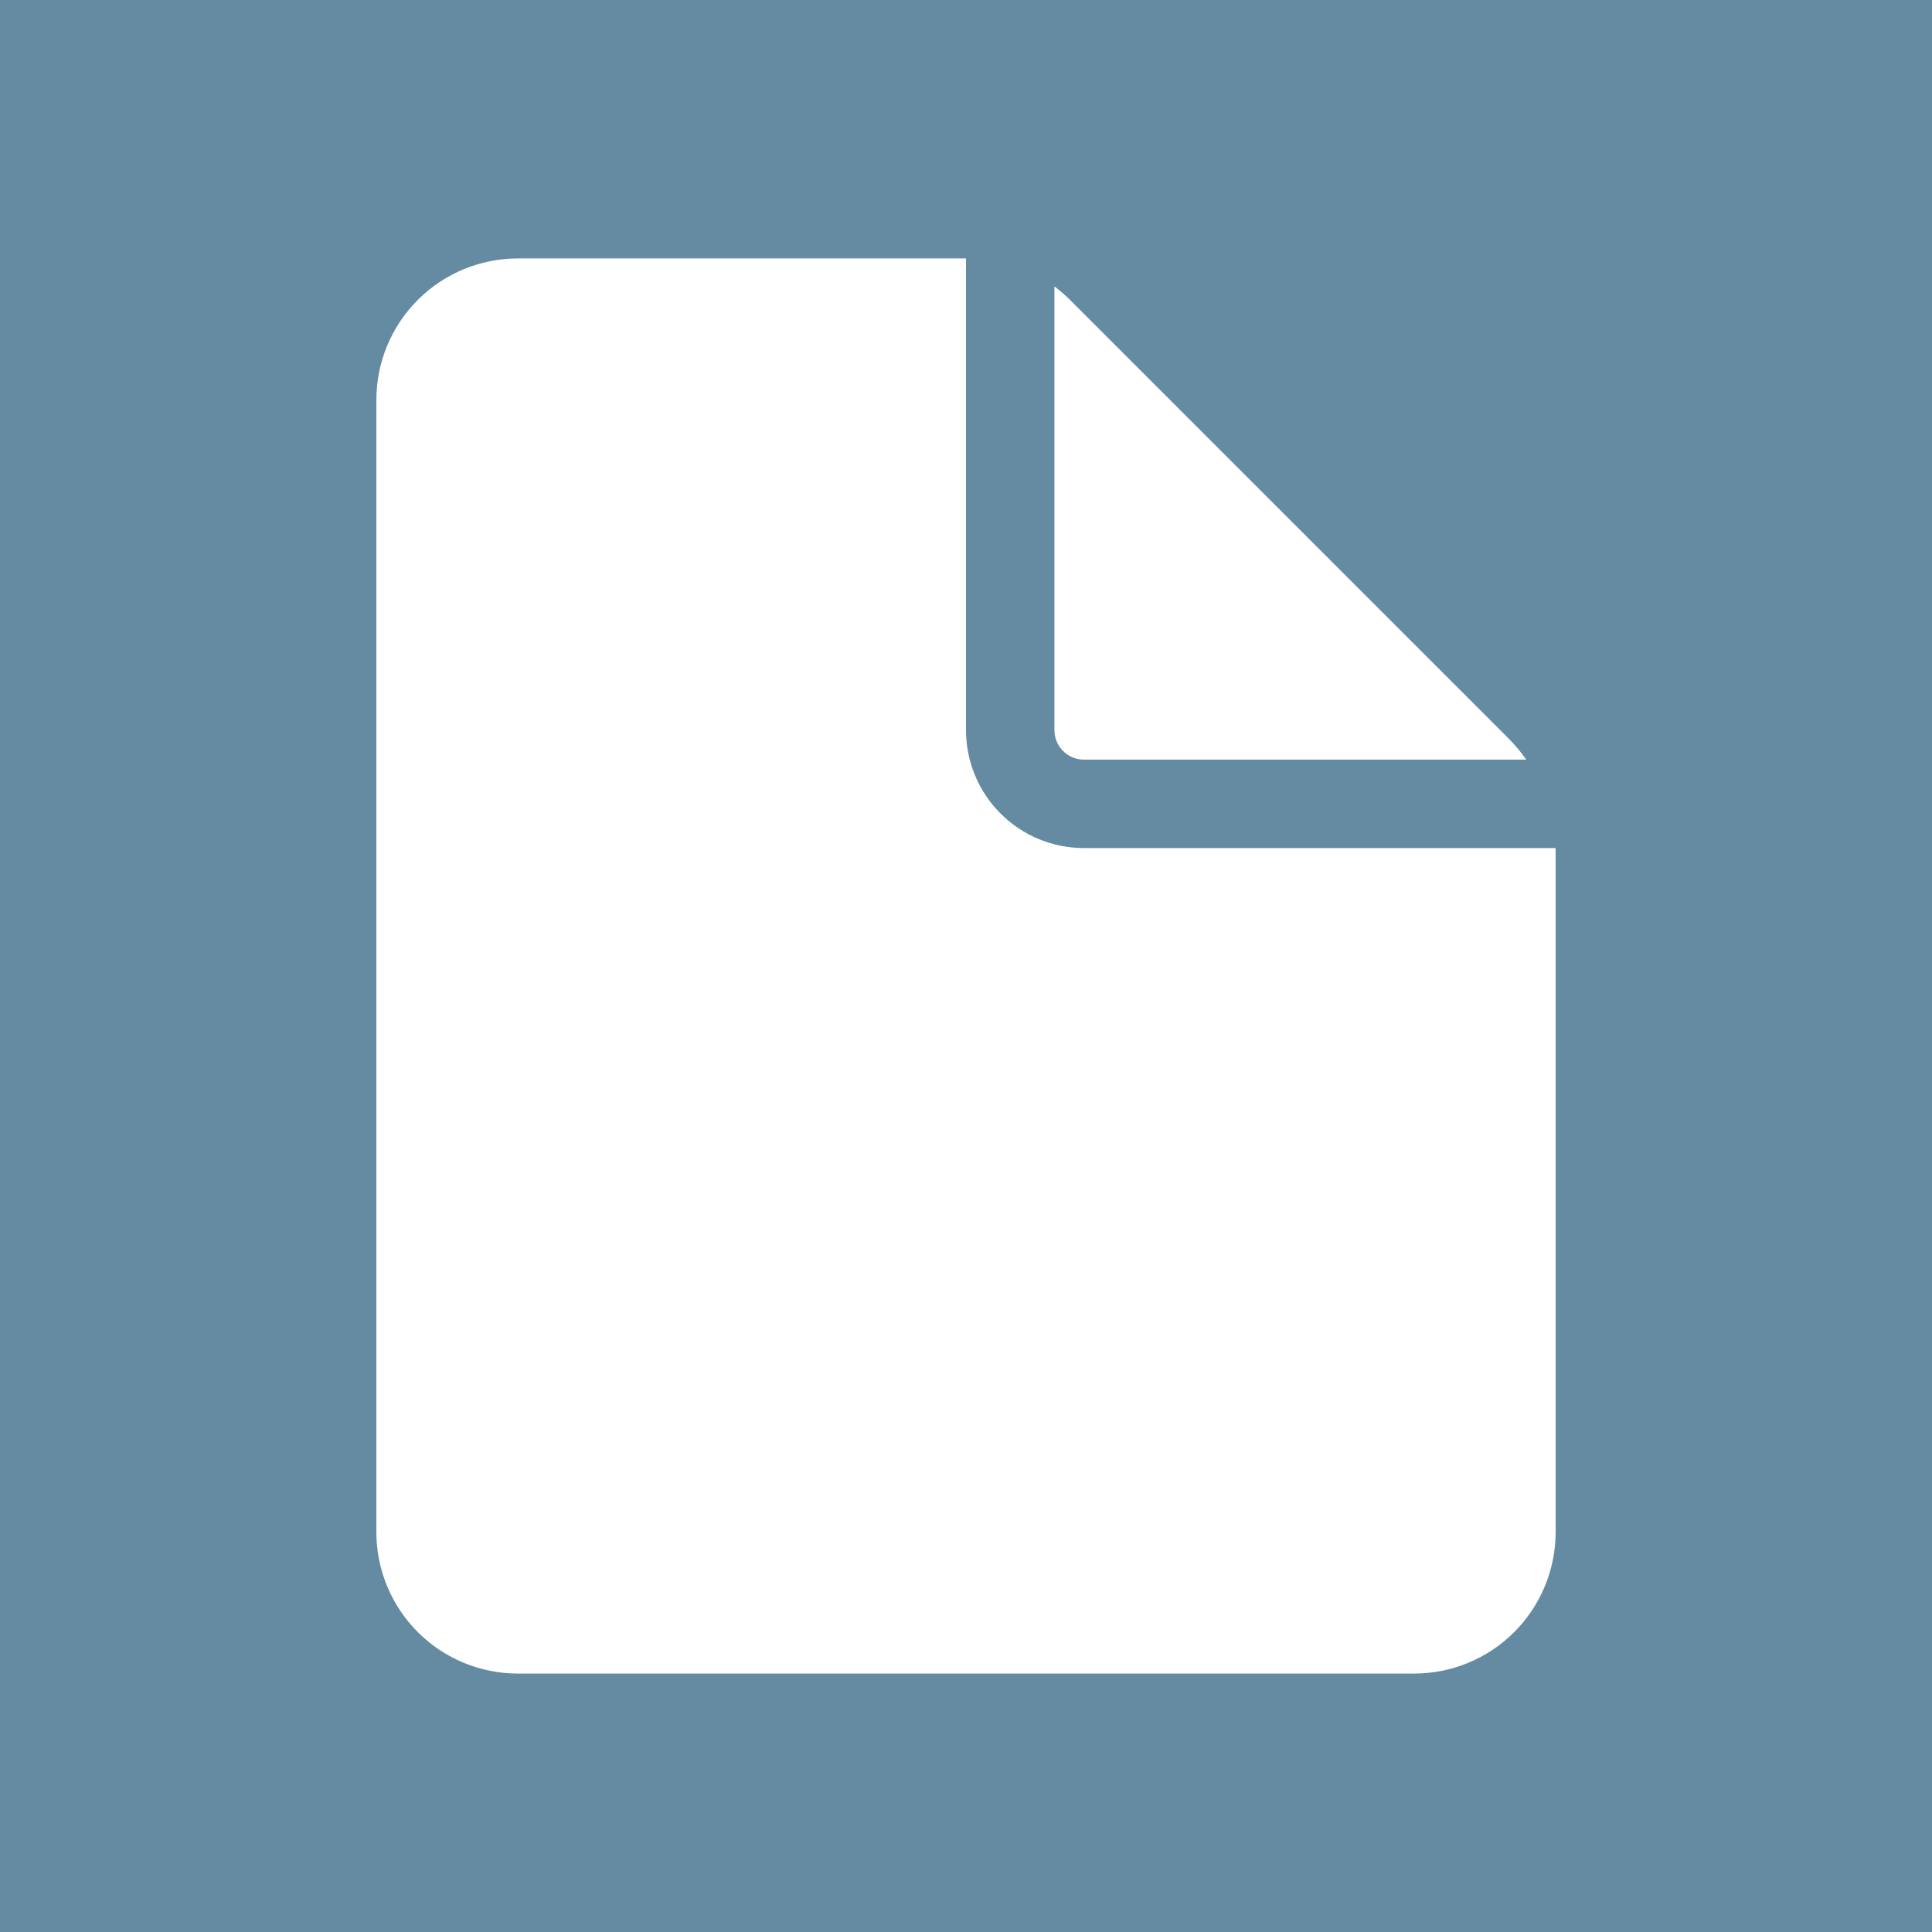
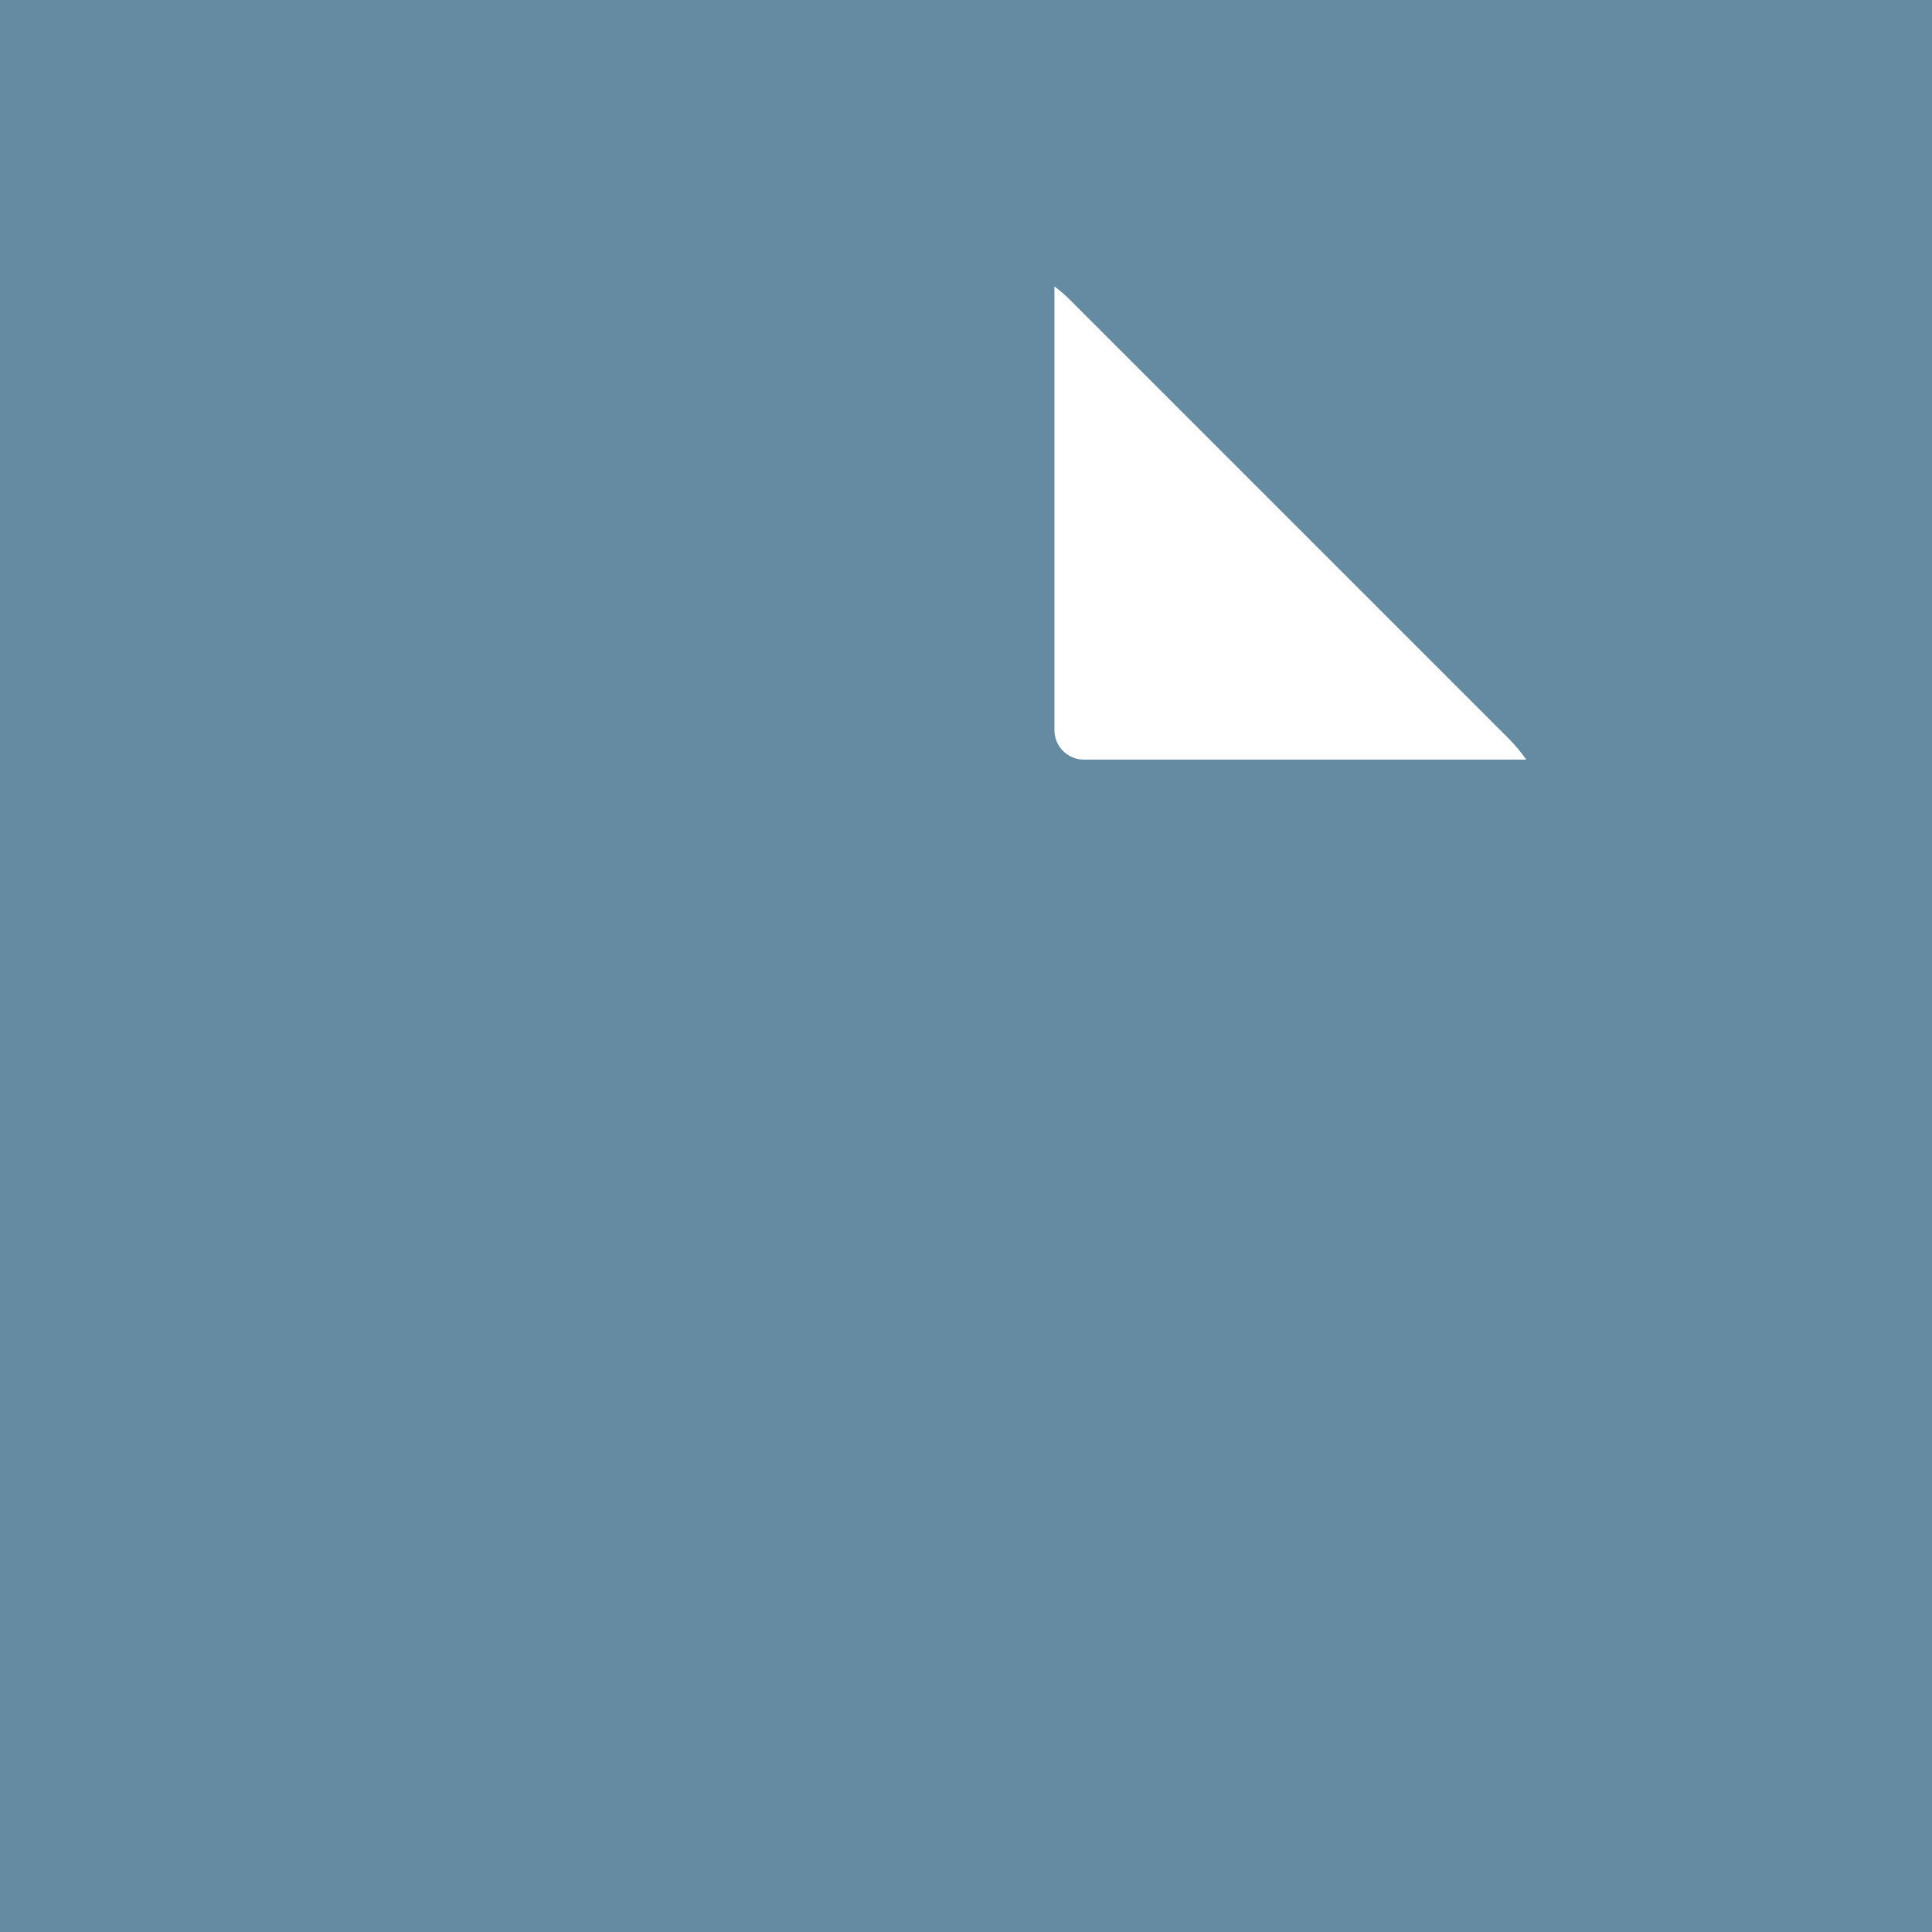
<svg xmlns="http://www.w3.org/2000/svg" width="220" height="220" viewBox="0 0 220 220" fill="none">
  <rect width="220" height="220" fill="#648BA2" />
-   <path d="M110 29.429V83.143C110 86.704 111.415 90.12 113.933 92.638C116.451 95.157 119.867 96.571 123.429 96.571H177.136L177.143 97.095V174.457C177.143 178.731 175.445 182.83 172.423 185.852C169.401 188.874 165.302 190.571 161.029 190.571H58.971C54.698 190.571 50.599 188.874 47.577 185.852C44.555 182.83 42.857 178.731 42.857 174.457V45.543C42.857 41.269 44.555 37.17 47.577 34.148C50.599 31.126 54.698 29.429 58.971 29.429H110Z" fill="white" />
  <path d="M120.071 32.618V83.143C120.071 84.033 120.425 84.887 121.055 85.517C121.684 86.146 122.538 86.5 123.429 86.5H173.799C173.185 85.622 172.495 84.8 171.738 84.043L121.844 34.149C121.291 33.596 120.699 33.084 120.071 32.618V32.618Z" fill="white" />
</svg>